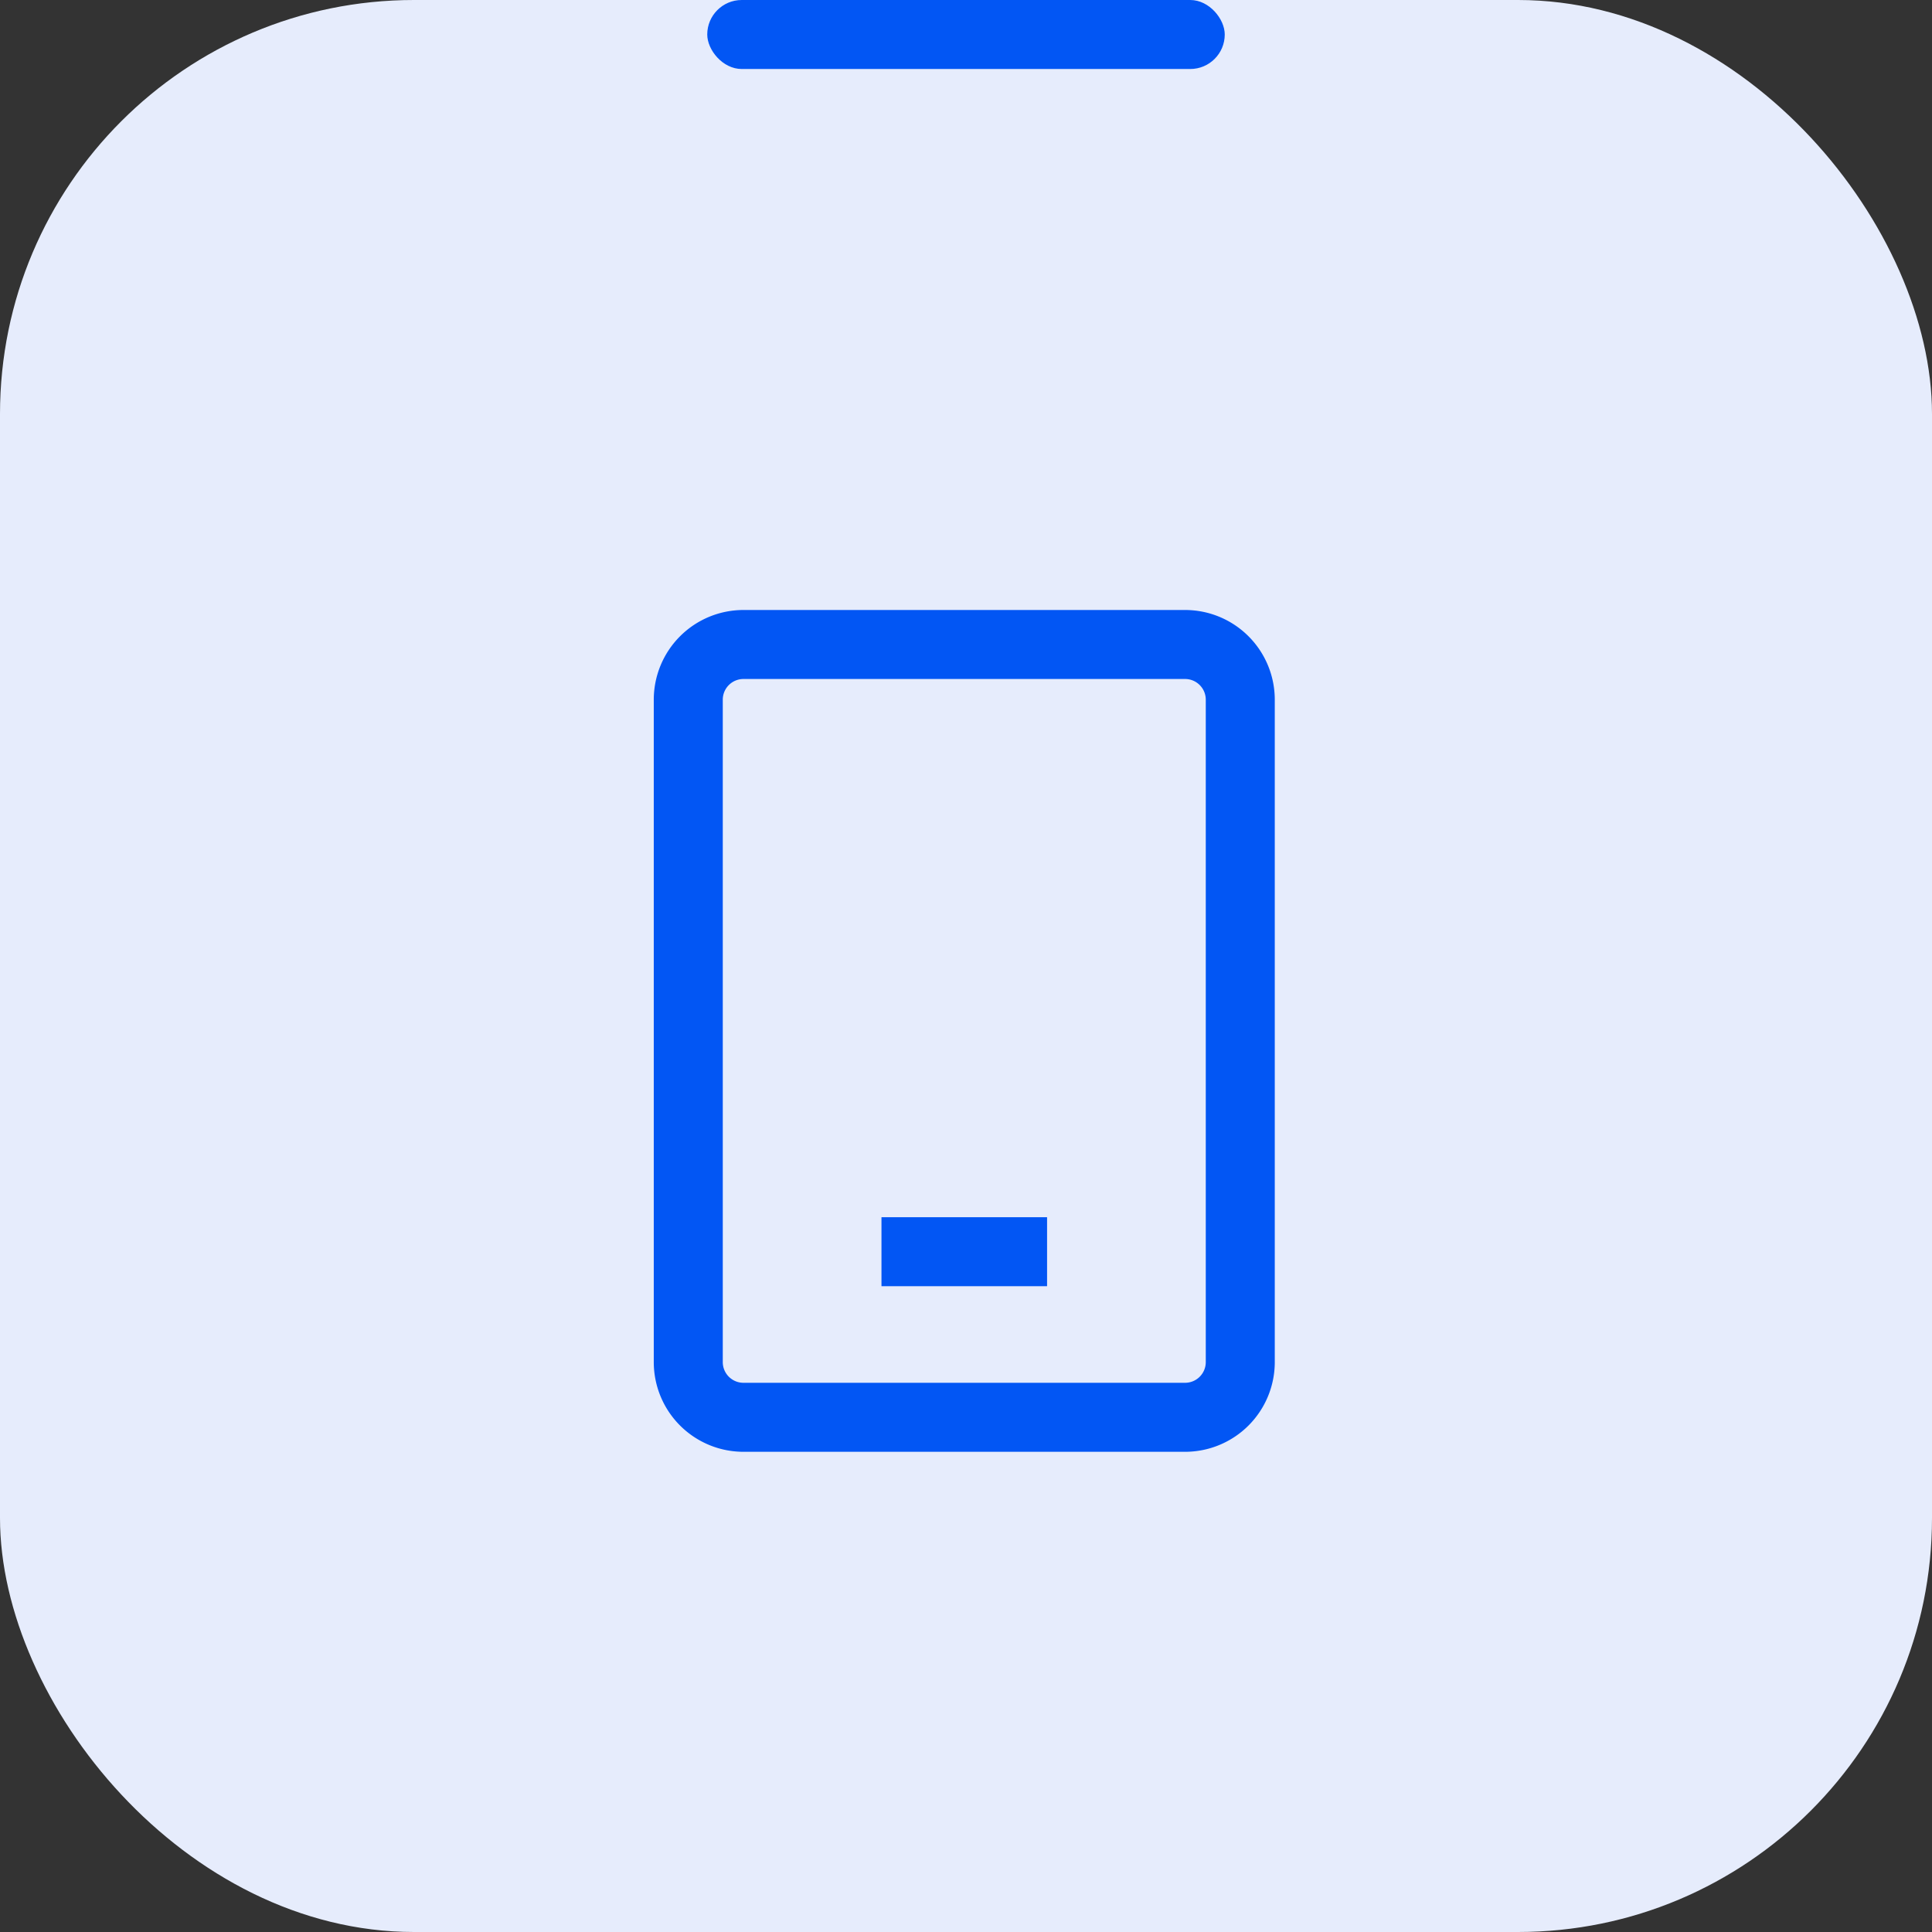
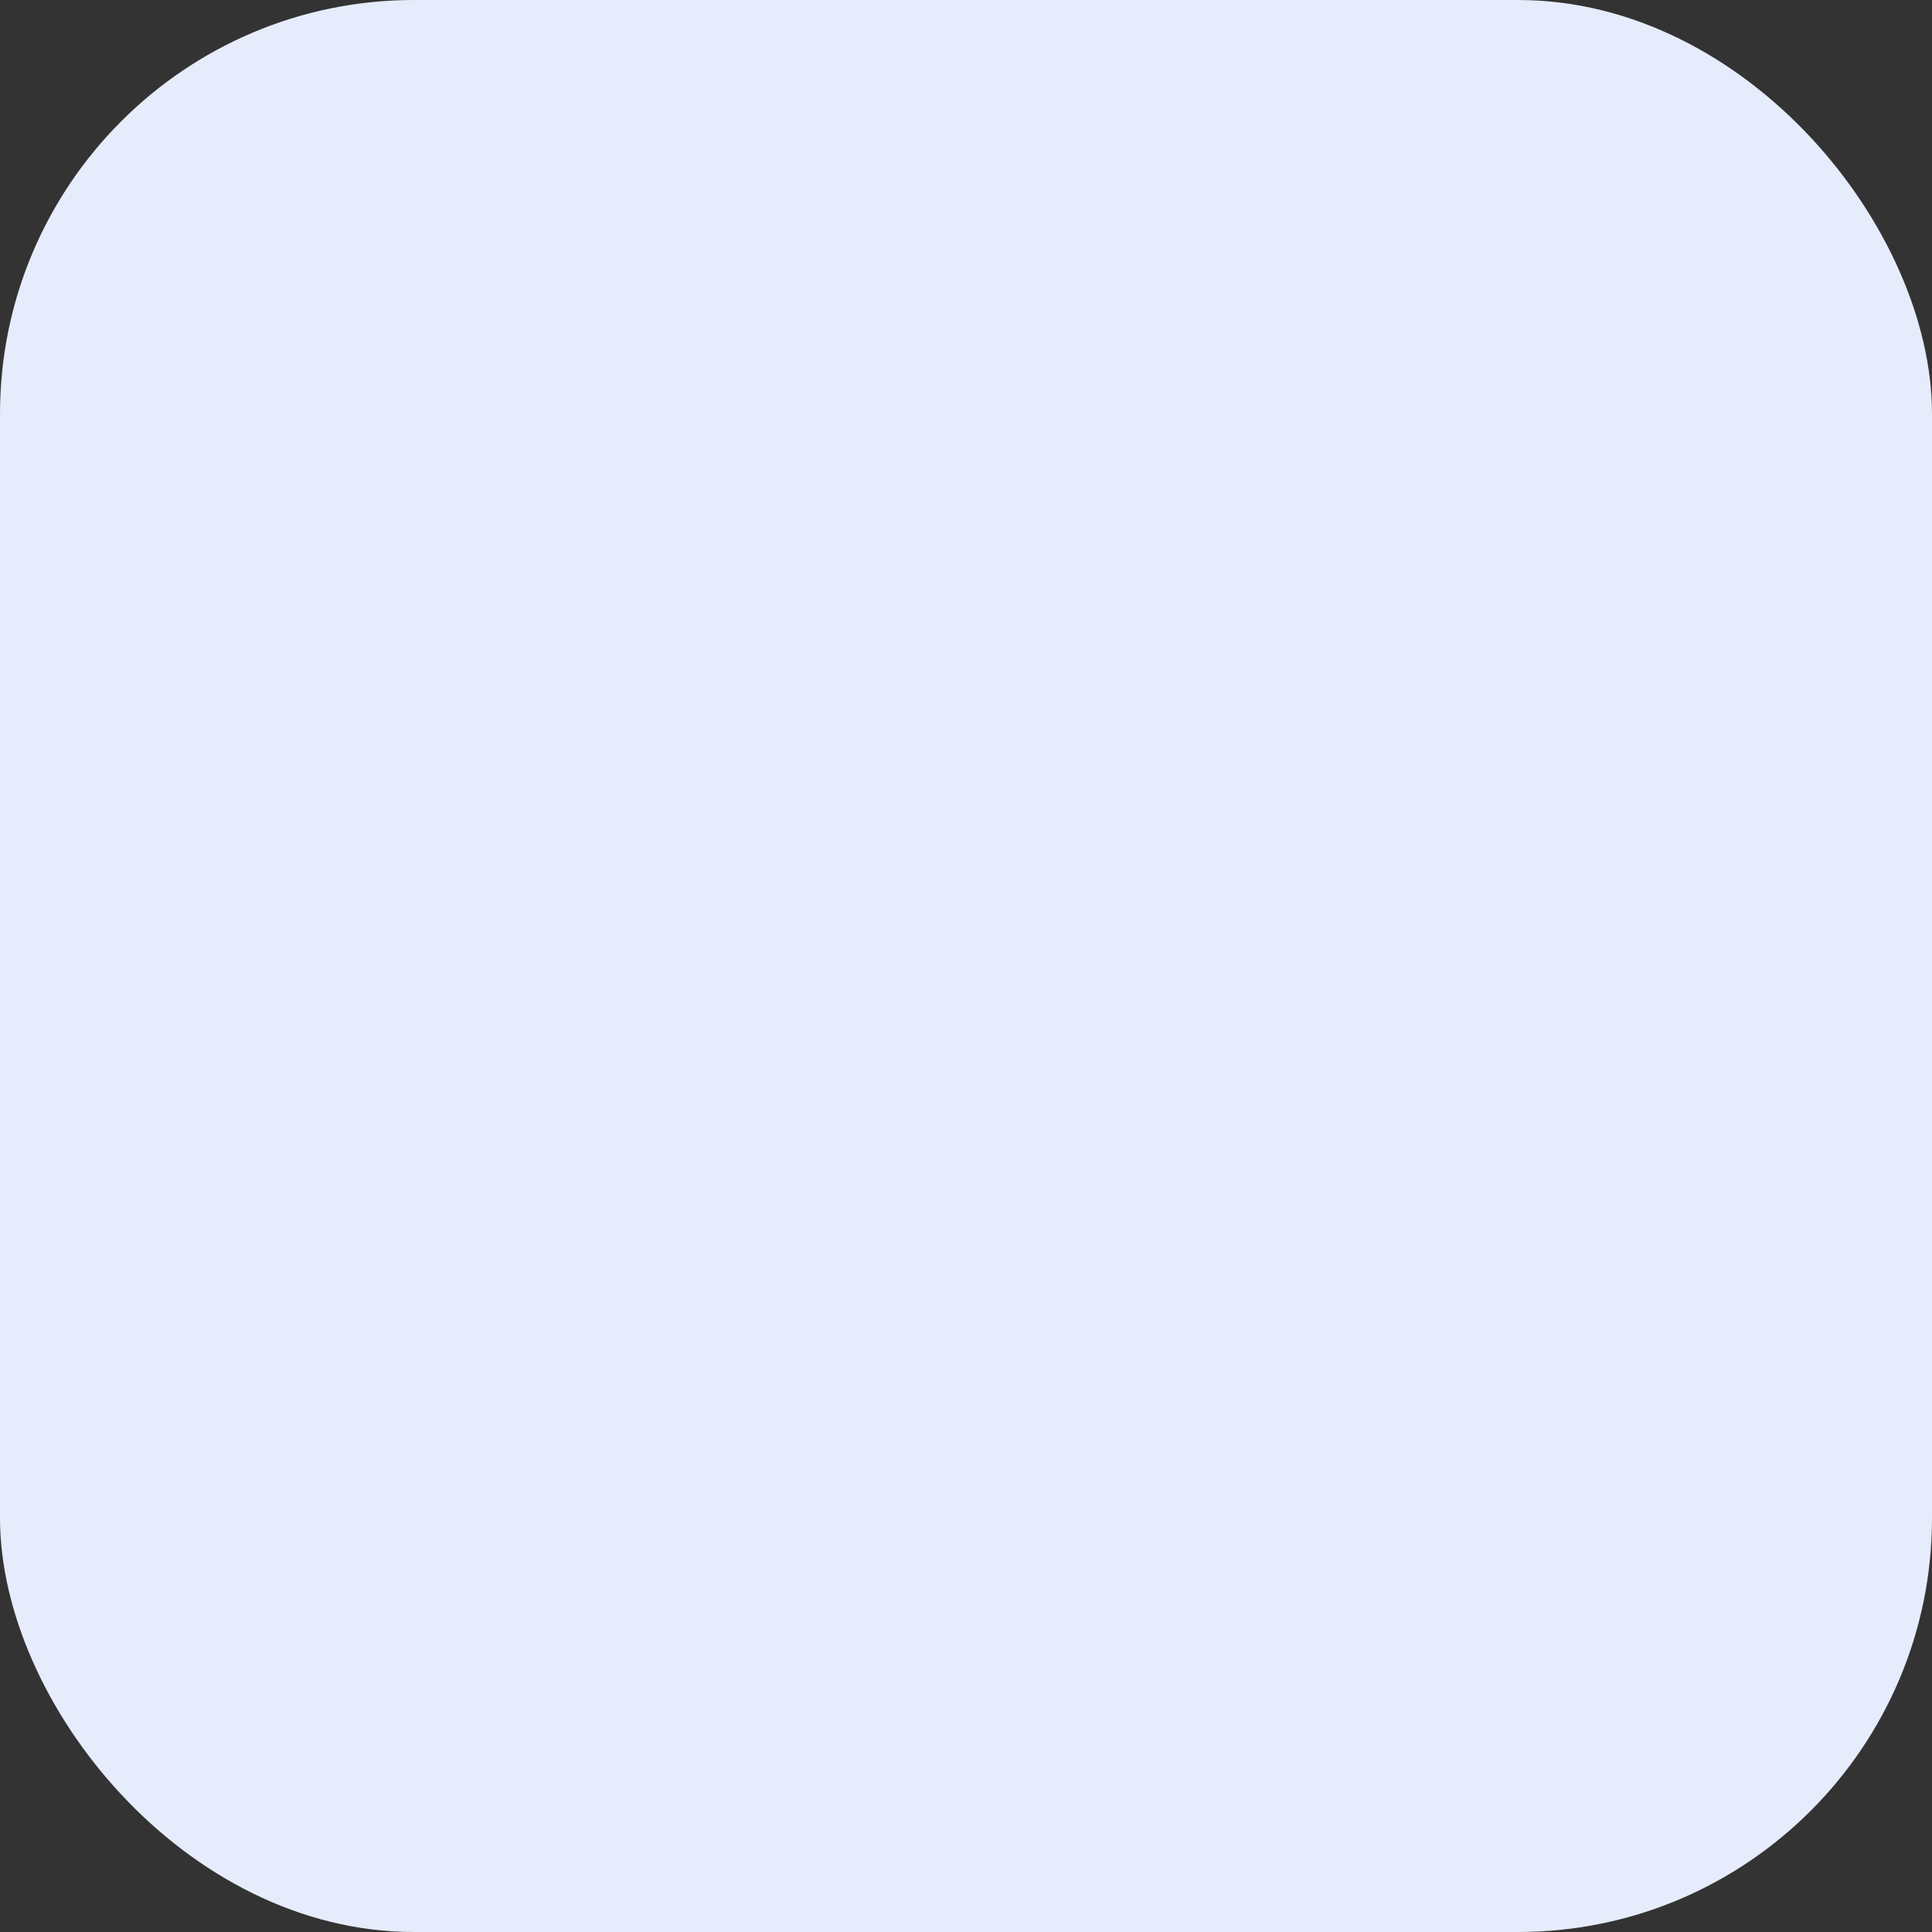
<svg xmlns="http://www.w3.org/2000/svg" width="56" height="56" viewBox="0 0 56 56">
  <rect x="0" y="0" width="56" height="56" fill="#333333" stroke="none" />
  <g id="Group_2342" data-name="Group 2342" transform="translate(-202 -2843)">
    <g id="Group_2341" data-name="Group 2341" transform="translate(3793 -1283)">
      <rect id="Rectangle_8453" data-name="Rectangle 8453" width="56" height="56" rx="12" transform="translate(-3591 4126)" fill="#e6ecfc" />
-       <rect id="Rectangle_8454" data-name="Rectangle 8454" width="15" height="2" rx="1" transform="translate(-3570.5 4126)" fill="#0256f4" />
-       <path id="Path_22567" data-name="Path 22567" d="M8.1,18.1h4.8M4.1,22.9H16.9a1.6,1.6,0,0,0,1.6-1.6V2.1A1.6,1.6,0,0,0,16.9.5H4.1A1.6,1.6,0,0,0,2.5,2.1V21.3A1.6,1.6,0,0,0,4.1,22.9Z" transform="translate(-3573.55 4144.181)" fill="none" stroke="#0256f4" stroke-width="2" />
    </g>
  </g>
</svg>